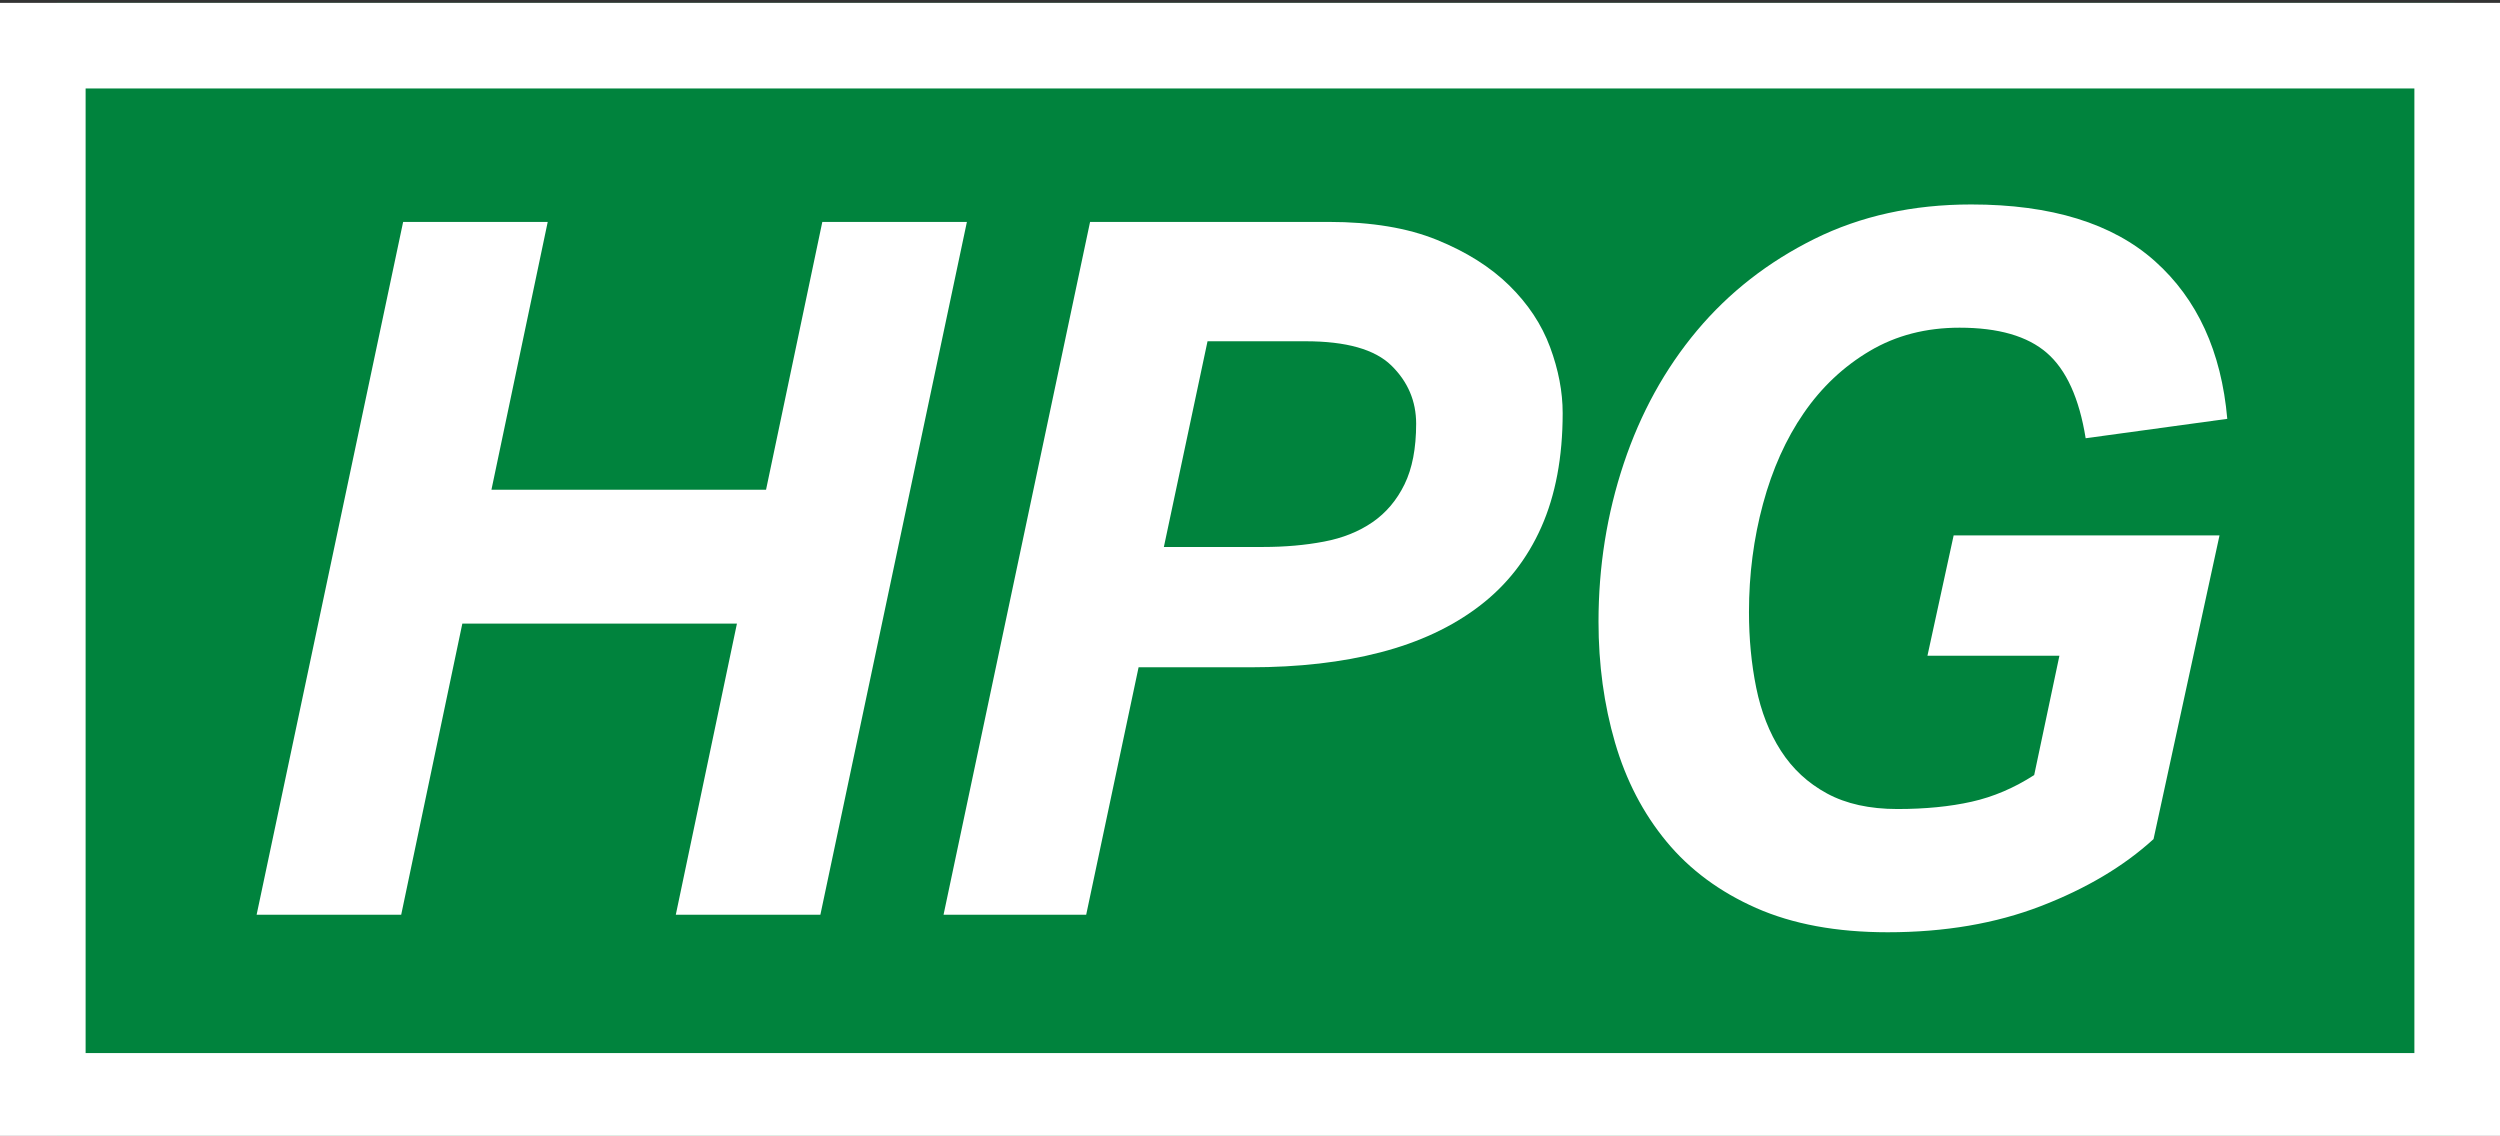
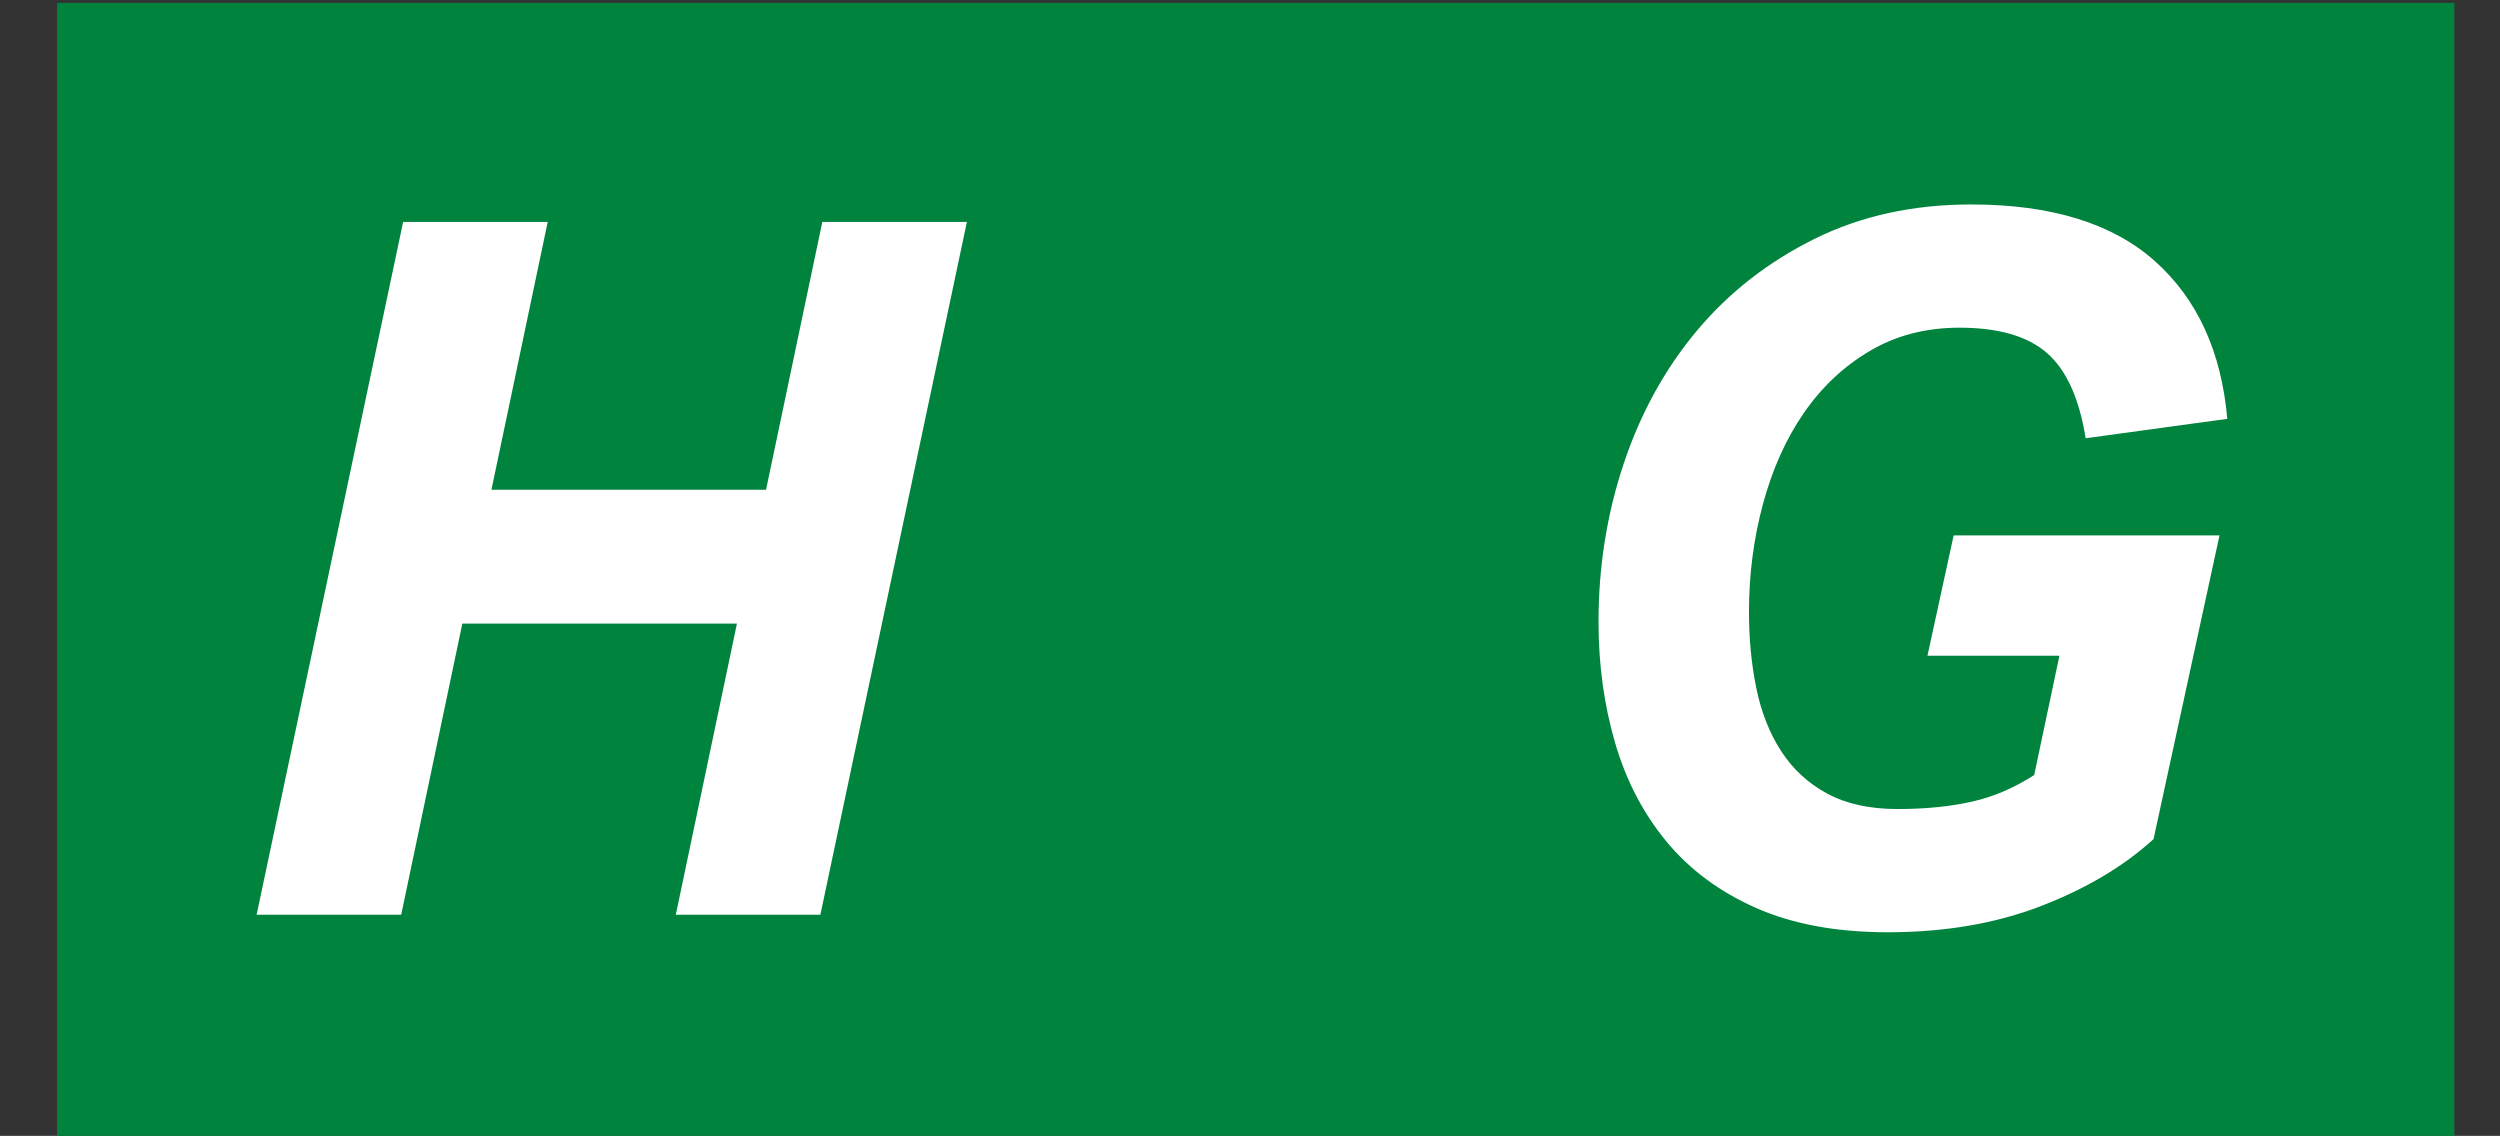
<svg xmlns="http://www.w3.org/2000/svg" width="438" height="199" viewBox="0 0 438 199">
  <rect x="0" y="0" width="438" height="199" fill="#333333" stroke="none" />
  <defs>
    <style>
      .cls-1, .cls-2 {
        fill: none;
      }

      .cls-2 {
        stroke: #fff;
        stroke-miterlimit: 10;
        stroke-width: 15px;
      }

      .cls-3 {
        fill: #00833d;
      }

      .cls-4 {
        fill: #fff;
      }
    </style>
  </defs>
  <g id="green-bg">
    <rect class="cls-3" x="10" y=".5" width="420" height="199" />
  </g>
  <g id="white-frame">
-     <rect class="cls-2" x="7.5" y="8" width="423" height="184" />
-   </g>
+     </g>
  <g id="hpg">
    <g>
-       <rect class="cls-1" x="9.53" y="13.81" width="406.94" height="171.53" />
      <path class="cls-4" d="M118.4,160.26l10.71-51h-48.11l-10.71,51h-25.33l25.67-121.38h25.33l-9.86,46.92h48.11l9.86-46.92h25.33l-25.67,121.38h-25.33Z" />
-       <path class="cls-4" d="M273.78,72.37c0,7.71-1.25,14.37-3.74,19.98-2.49,5.61-6.12,10.23-10.88,13.85-4.76,3.63-10.51,6.32-17.26,8.08-6.74,1.76-14.37,2.63-22.87,2.63h-19.55l-9.18,43.35h-24.99l25.67-121.38h41.82c7.48,0,13.8,1.05,18.96,3.15,5.16,2.1,9.38,4.76,12.67,7.99,3.29,3.23,5.67,6.83,7.14,10.79,1.47,3.97,2.21,7.82,2.21,11.56ZM221.25,95.83c3.85,0,7.42-.31,10.71-.94,3.29-.62,6.12-1.76,8.5-3.4,2.38-1.64,4.25-3.85,5.61-6.63,1.36-2.78,2.04-6.32,2.04-10.62,0-3.97-1.45-7.37-4.34-10.2-2.89-2.83-7.9-4.25-15.04-4.25h-17.17l-7.65,36.04h17.34Z" />
      <path class="cls-4" d="M365.41,76.79c-1.13-7.03-3.4-12.01-6.8-14.96-3.4-2.95-8.5-4.42-15.3-4.42-5.89,0-11.13,1.36-15.73,4.08-4.59,2.72-8.44,6.35-11.56,10.88-3.12,4.53-5.5,9.83-7.14,15.9-1.64,6.06-2.46,12.38-2.46,18.96,0,4.65.42,9.07,1.27,13.26.85,4.19,2.29,7.88,4.33,11.05,2.04,3.17,4.73,5.67,8.08,7.48,3.34,1.81,7.45,2.72,12.33,2.72s9.21-.43,13-1.28c3.8-.85,7.45-2.41,10.96-4.67l4.42-20.91h-23.12l4.59-21.08h46.58l-11.56,53.21c-5.21,4.76-11.79,8.67-19.72,11.73-7.93,3.06-16.89,4.59-26.86,4.59-8.95,0-16.63-1.42-23.04-4.25-6.4-2.83-11.64-6.71-15.72-11.65s-7.08-10.71-9.01-17.34c-1.93-6.63-2.89-13.69-2.89-21.17,0-9.63,1.47-18.87,4.42-27.71,2.95-8.84,7.23-16.6,12.83-23.29,5.61-6.69,12.47-12.04,20.57-16.06,8.1-4.02,17.25-6.04,27.46-6.04,14.05,0,24.79,3.31,32.21,9.94,7.42,6.63,11.64,15.84,12.67,27.62l-24.82,3.4Z" />
    </g>
  </g>
</svg>